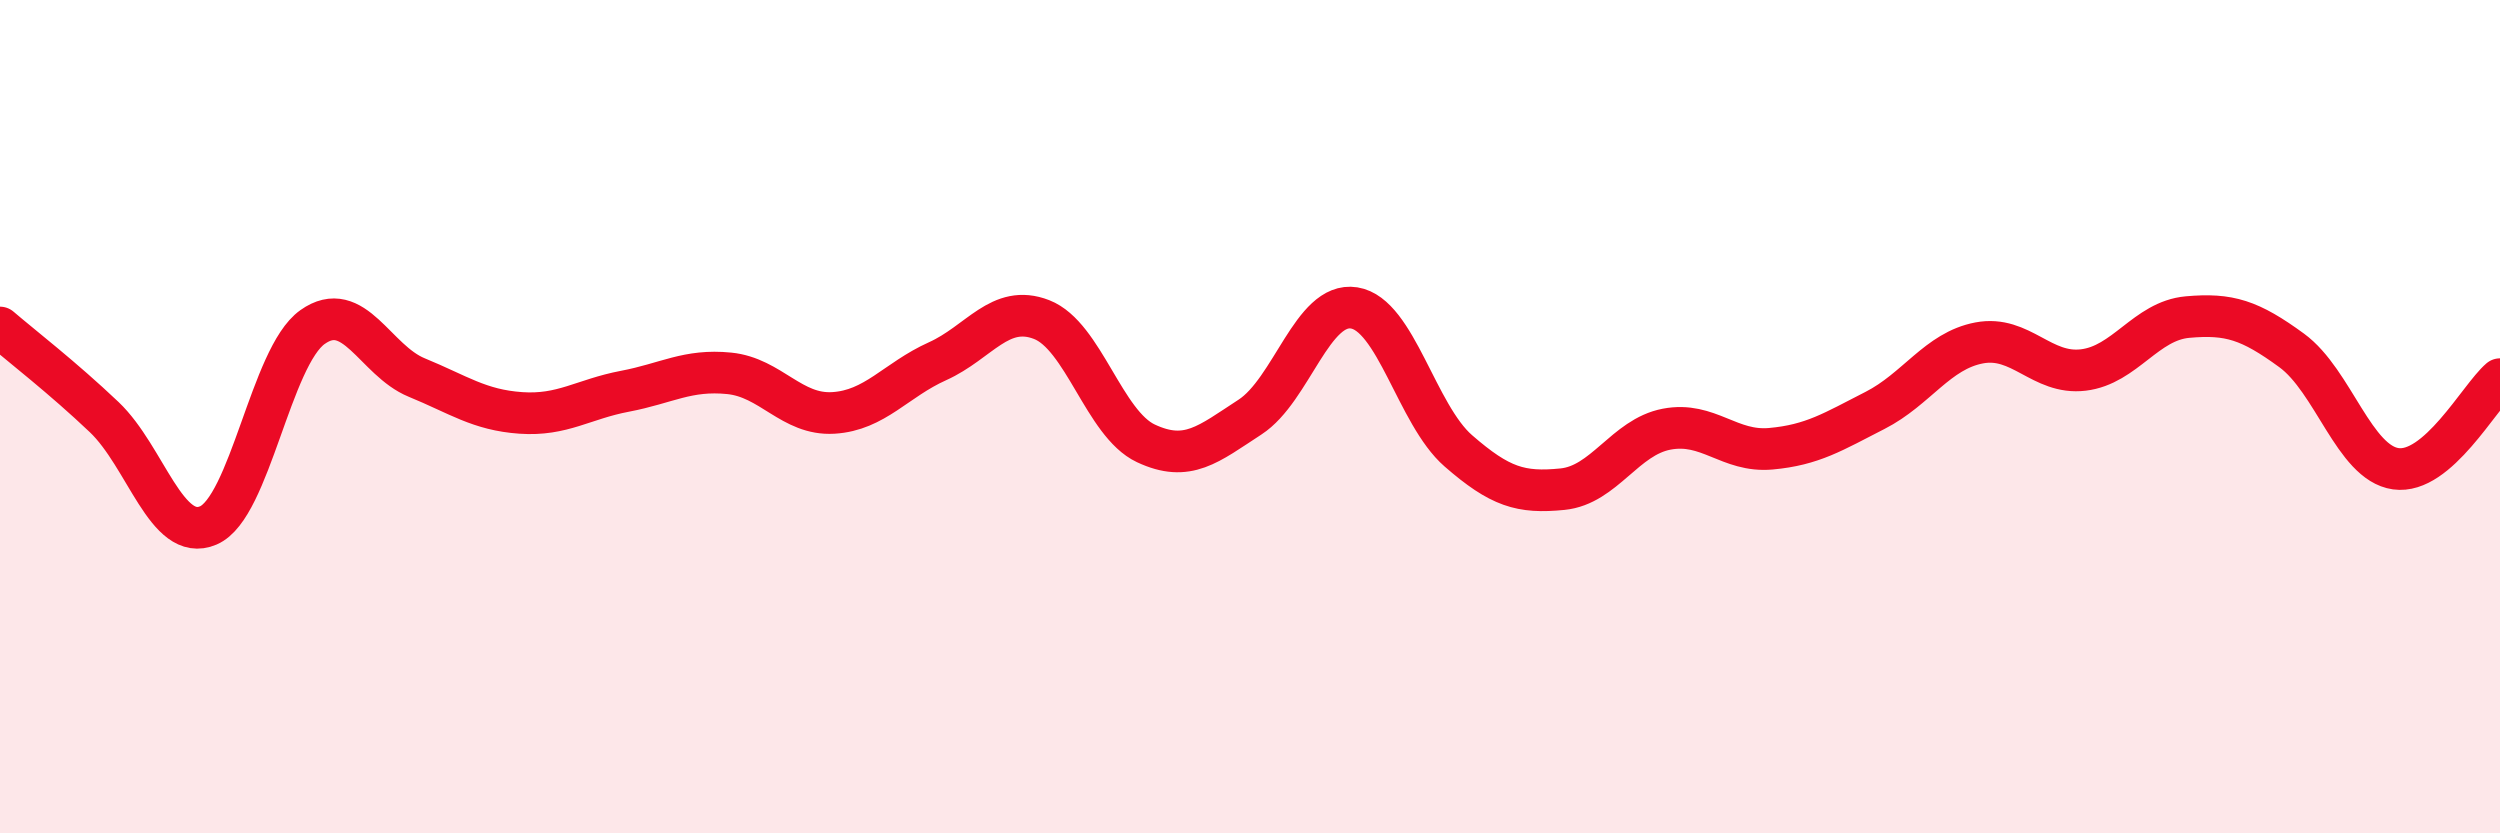
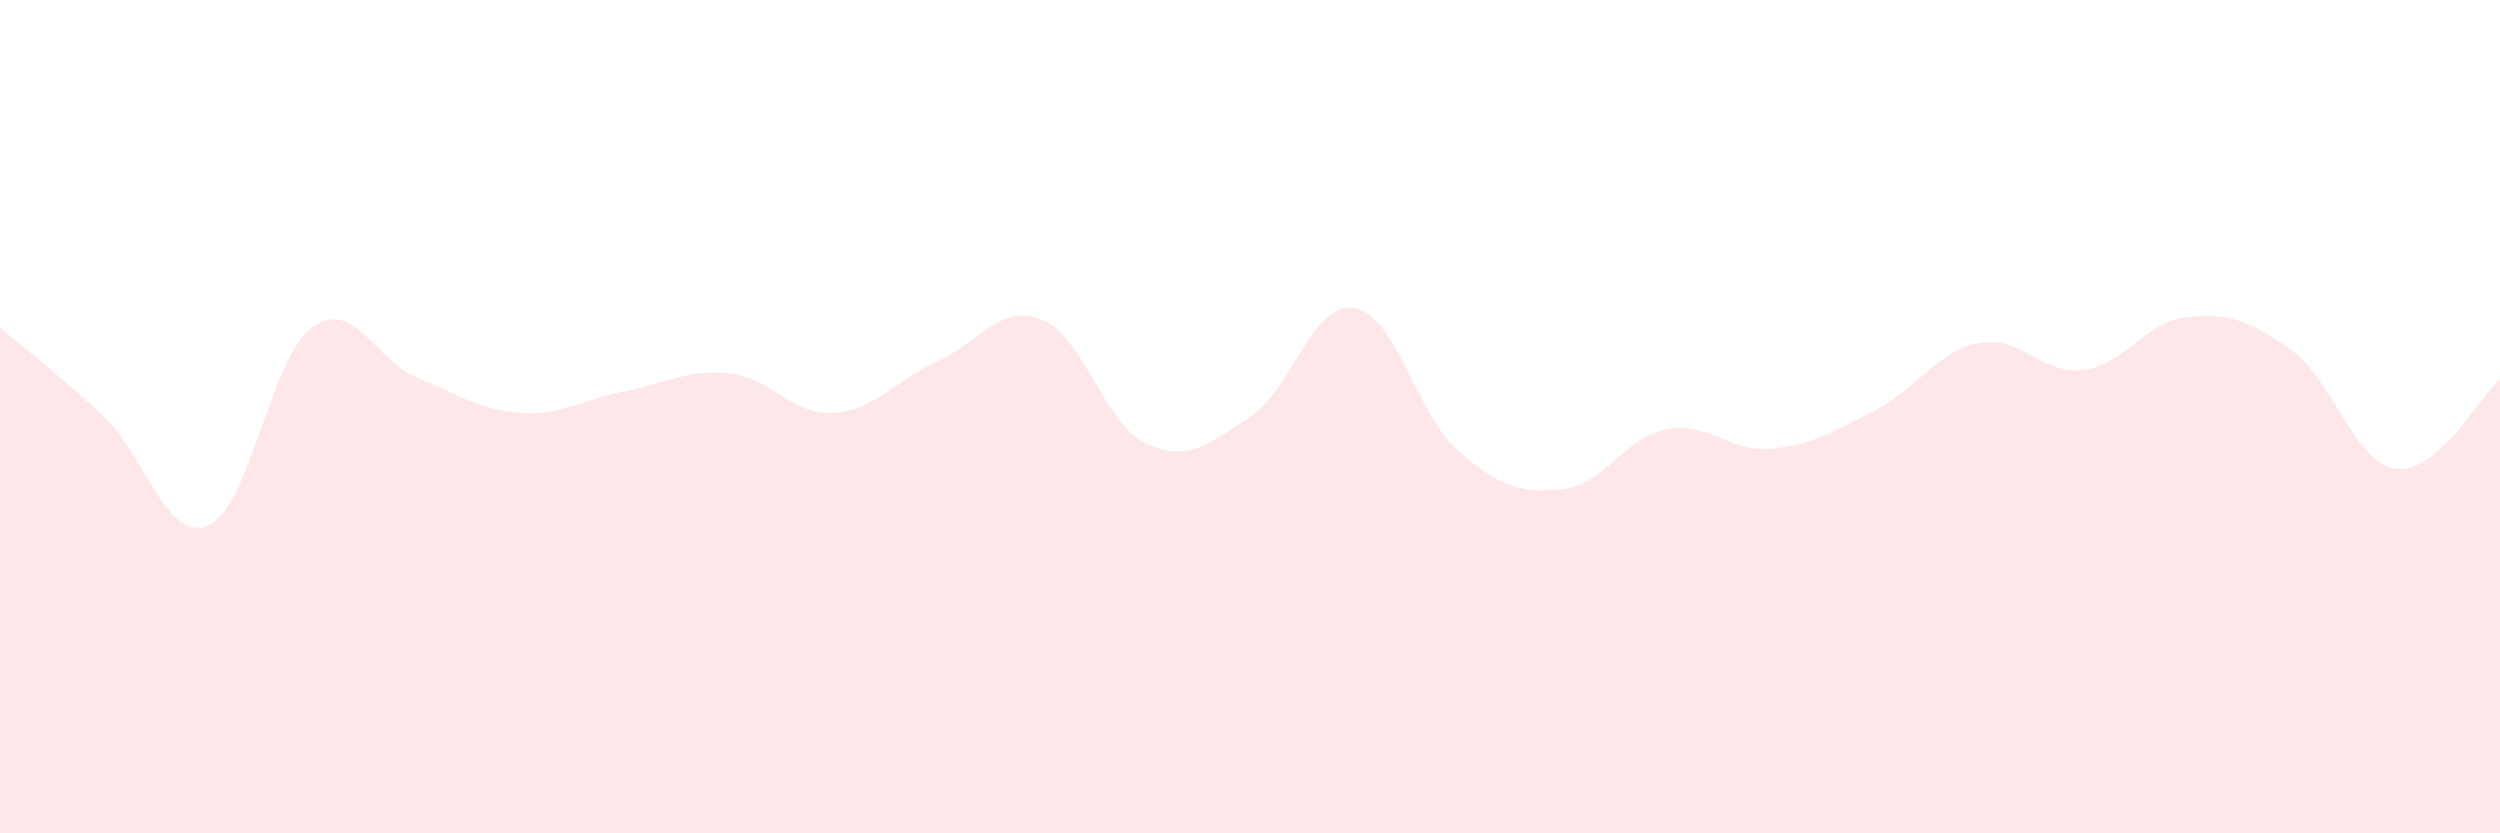
<svg xmlns="http://www.w3.org/2000/svg" width="60" height="20" viewBox="0 0 60 20">
  <path d="M 0,7.86 C 0.5,8.29 1.5,9.06 2.5,10.01 C 3.5,10.96 4,13.04 5,12.61 C 6,12.18 6.5,8.56 7.5,7.85 C 8.5,7.14 9,8.65 10,9.06 C 11,9.47 11.5,9.84 12.5,9.91 C 13.5,9.98 14,9.58 15,9.39 C 16,9.2 16.5,8.86 17.5,8.96 C 18.5,9.06 19,9.97 20,9.91 C 21,9.85 21.5,9.12 22.5,8.67 C 23.5,8.22 24,7.28 25,7.67 C 26,8.06 26.5,10.17 27.5,10.64 C 28.5,11.11 29,10.66 30,10.01 C 31,9.36 31.5,7.23 32.5,7.39 C 33.5,7.55 34,9.95 35,10.82 C 36,11.69 36.5,11.84 37.5,11.74 C 38.5,11.64 39,10.49 40,10.3 C 41,10.11 41.5,10.86 42.5,10.77 C 43.5,10.68 44,10.36 45,9.85 C 46,9.34 46.5,8.42 47.5,8.23 C 48.5,8.04 49,9 50,8.88 C 51,8.76 51.5,7.7 52.5,7.61 C 53.5,7.52 54,7.68 55,8.41 C 56,9.14 56.5,11.11 57.5,11.25 C 58.5,11.39 59.5,9.53 60,9.1L60 20L0 20Z" fill="#EB0A25" opacity="0.1" stroke-linecap="round" stroke-linejoin="round" />
-   <path d="M 0,7.86 C 0.5,8.29 1.5,9.06 2.5,10.01 C 3.5,10.96 4,13.04 5,12.61 C 6,12.18 6.5,8.56 7.5,7.85 C 8.5,7.14 9,8.65 10,9.06 C 11,9.47 11.5,9.84 12.5,9.91 C 13.5,9.98 14,9.58 15,9.39 C 16,9.2 16.5,8.86 17.5,8.96 C 18.5,9.06 19,9.97 20,9.91 C 21,9.85 21.5,9.12 22.5,8.67 C 23.5,8.22 24,7.28 25,7.67 C 26,8.06 26.5,10.17 27.5,10.64 C 28.5,11.11 29,10.66 30,10.01 C 31,9.36 31.5,7.23 32.5,7.39 C 33.5,7.55 34,9.95 35,10.82 C 36,11.69 36.5,11.84 37.5,11.74 C 38.5,11.64 39,10.49 40,10.3 C 41,10.11 41.5,10.86 42.5,10.77 C 43.5,10.68 44,10.36 45,9.85 C 46,9.34 46.5,8.42 47.5,8.23 C 48.5,8.04 49,9 50,8.88 C 51,8.76 51.5,7.7 52.5,7.61 C 53.5,7.52 54,7.68 55,8.41 C 56,9.14 56.5,11.11 57.5,11.25 C 58.5,11.39 59.5,9.53 60,9.1" stroke="#EB0A25" stroke-width="1" fill="none" stroke-linecap="round" stroke-linejoin="round" />
</svg>